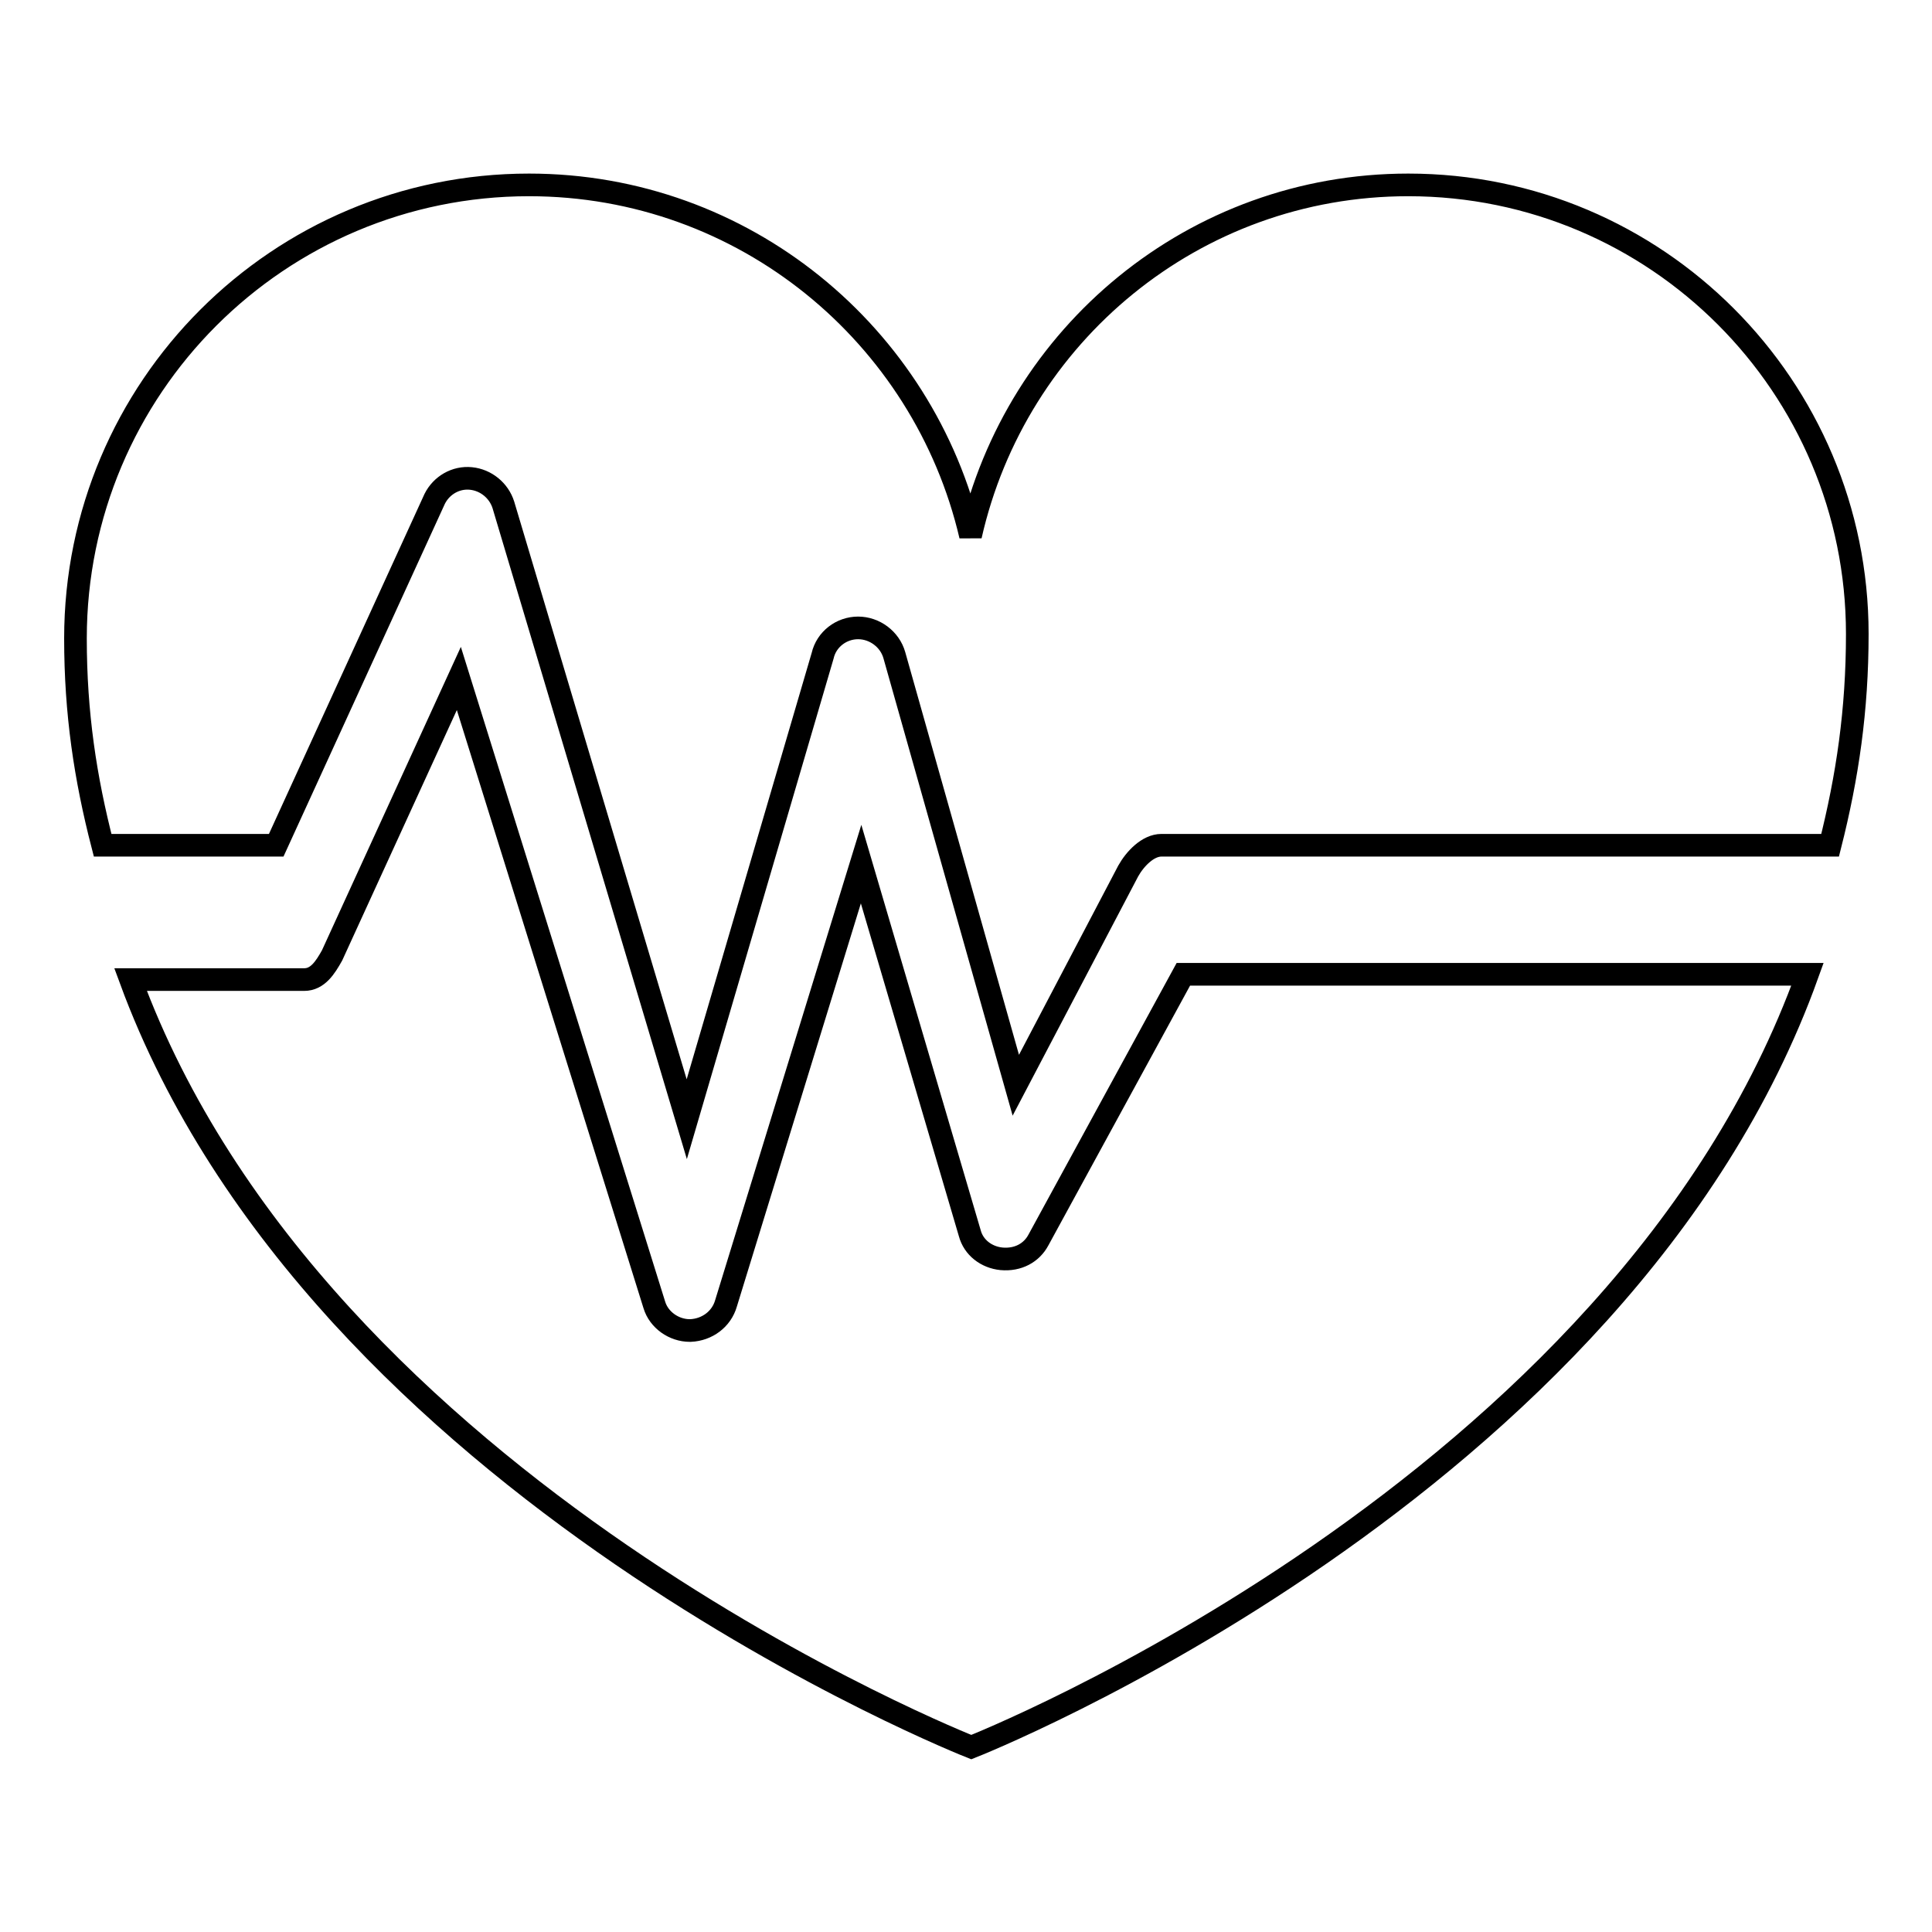
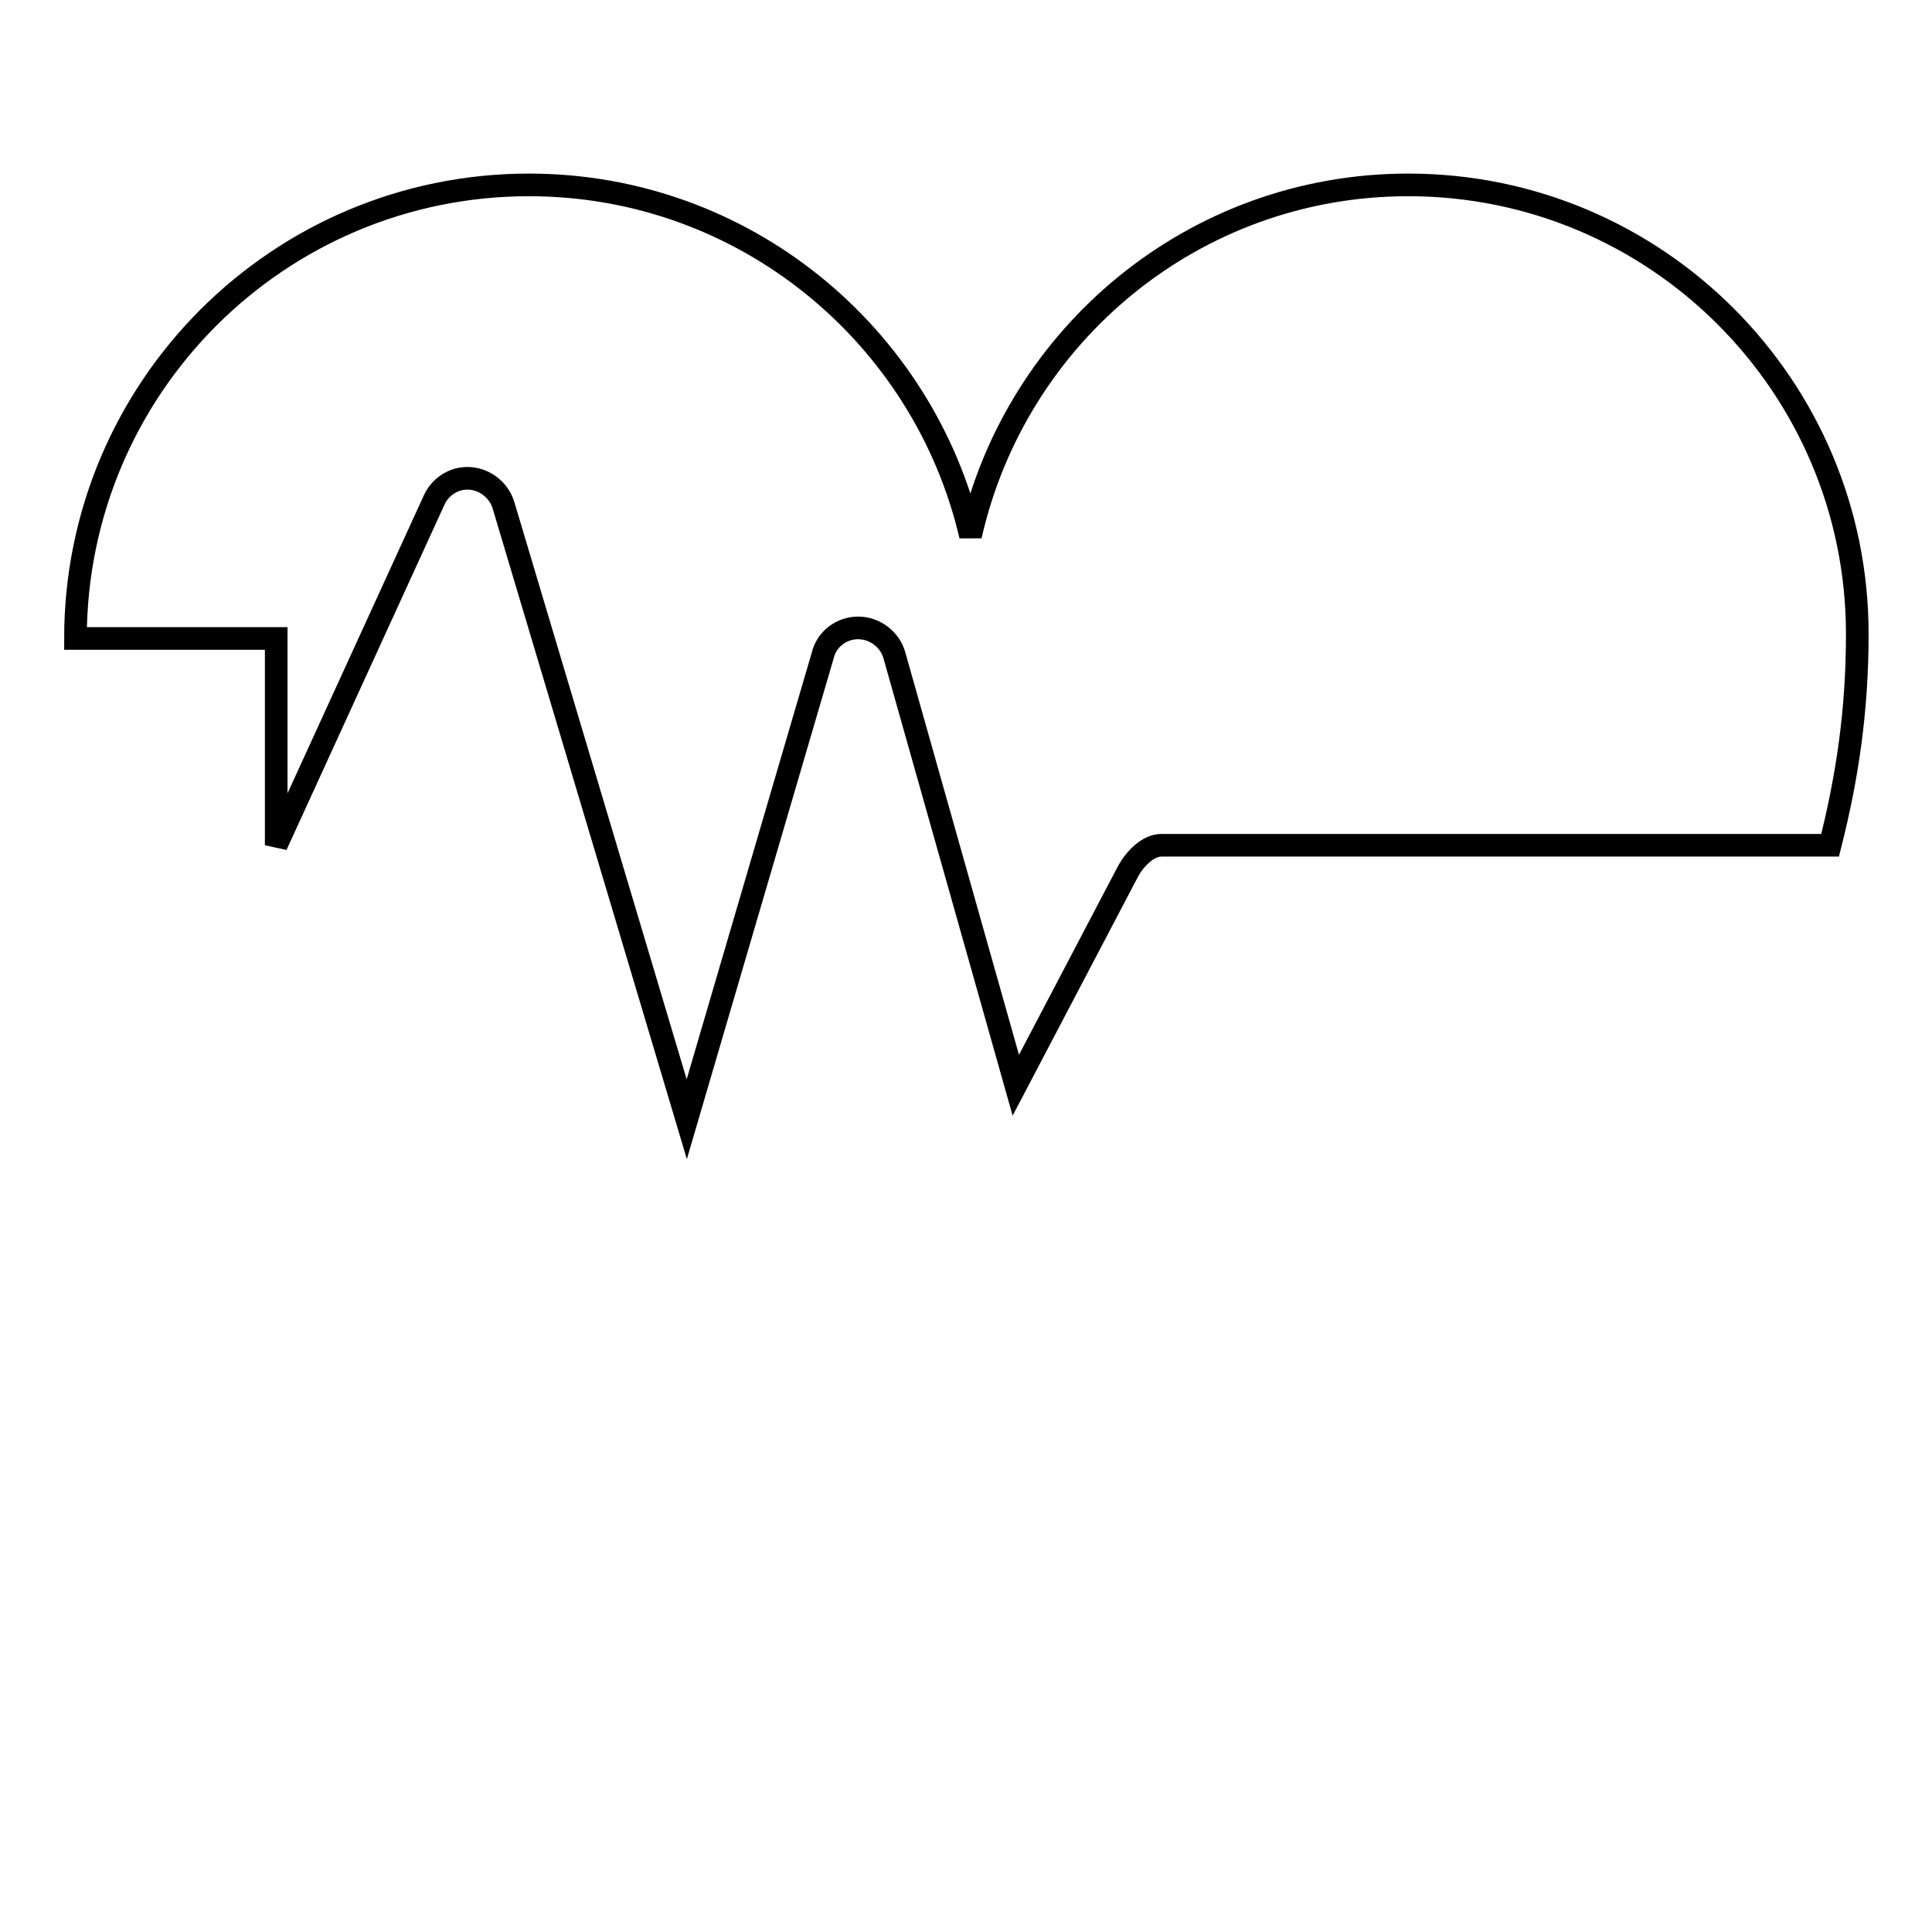
<svg xmlns="http://www.w3.org/2000/svg" version="1.1" x="0px" y="0px" viewBox="0 0 256 256" enable-background="new 0 0 256 256" xml:space="preserve">
  <g>
    <g>
-       <path stroke-width="3" fill-opacity="0" stroke="#000000" d="M156.8,129.1l-19.2,35.2c-0.9,1.7-2.7,2.7-4.9,2.5c-2-0.2-3.7-1.5-4.2-3.4l-14.4-48.9l-17.9,58.2c-0.6,2.1-2.5,3.5-4.7,3.6h-0.1c-2.1,0-4.1-1.4-4.7-3.4l-25.9-83L44,126.6c-0.9,1.6-1.9,3.2-3.7,3.2h-23c24.9,67.7,111.4,101.7,111.4,101.7s86.2-33.9,110.8-102.4L156.8,129.1L156.8,129.1z" />
-       <path stroke-width="3" fill-opacity="0" stroke="#000000" d="M36.6,112l21-45.9c0.9-1.8,2.8-2.9,4.8-2.7c2,0.2,3.7,1.6,4.3,3.5L91,148.3l18-61.4c0.5-2.2,2.5-3.7,4.7-3.7h0c2.2,0,4.2,1.5,4.8,3.6l16.1,57l14.9-28.4c0.9-1.6,2.6-3.4,4.4-3.4h88.6c2.3-9.1,3.6-17.9,3.6-28c0-32.8-26.6-59.5-59.5-59.5c-28.4,0-52,19.9-58,46.5c-6.2-26.6-30-46.5-58.5-46.5C36.9,24.5,10,51.4,10,84.6c0,9.9,1.3,18.5,3.6,27.4H36.6L36.6,112z" />
+       <path stroke-width="3" fill-opacity="0" stroke="#000000" d="M36.6,112l21-45.9c0.9-1.8,2.8-2.9,4.8-2.7c2,0.2,3.7,1.6,4.3,3.5L91,148.3l18-61.4c0.5-2.2,2.5-3.7,4.7-3.7h0c2.2,0,4.2,1.5,4.8,3.6l16.1,57l14.9-28.4c0.9-1.6,2.6-3.4,4.4-3.4h88.6c2.3-9.1,3.6-17.9,3.6-28c0-32.8-26.6-59.5-59.5-59.5c-28.4,0-52,19.9-58,46.5c-6.2-26.6-30-46.5-58.5-46.5C36.9,24.5,10,51.4,10,84.6H36.6L36.6,112z" />
    </g>
  </g>
</svg>